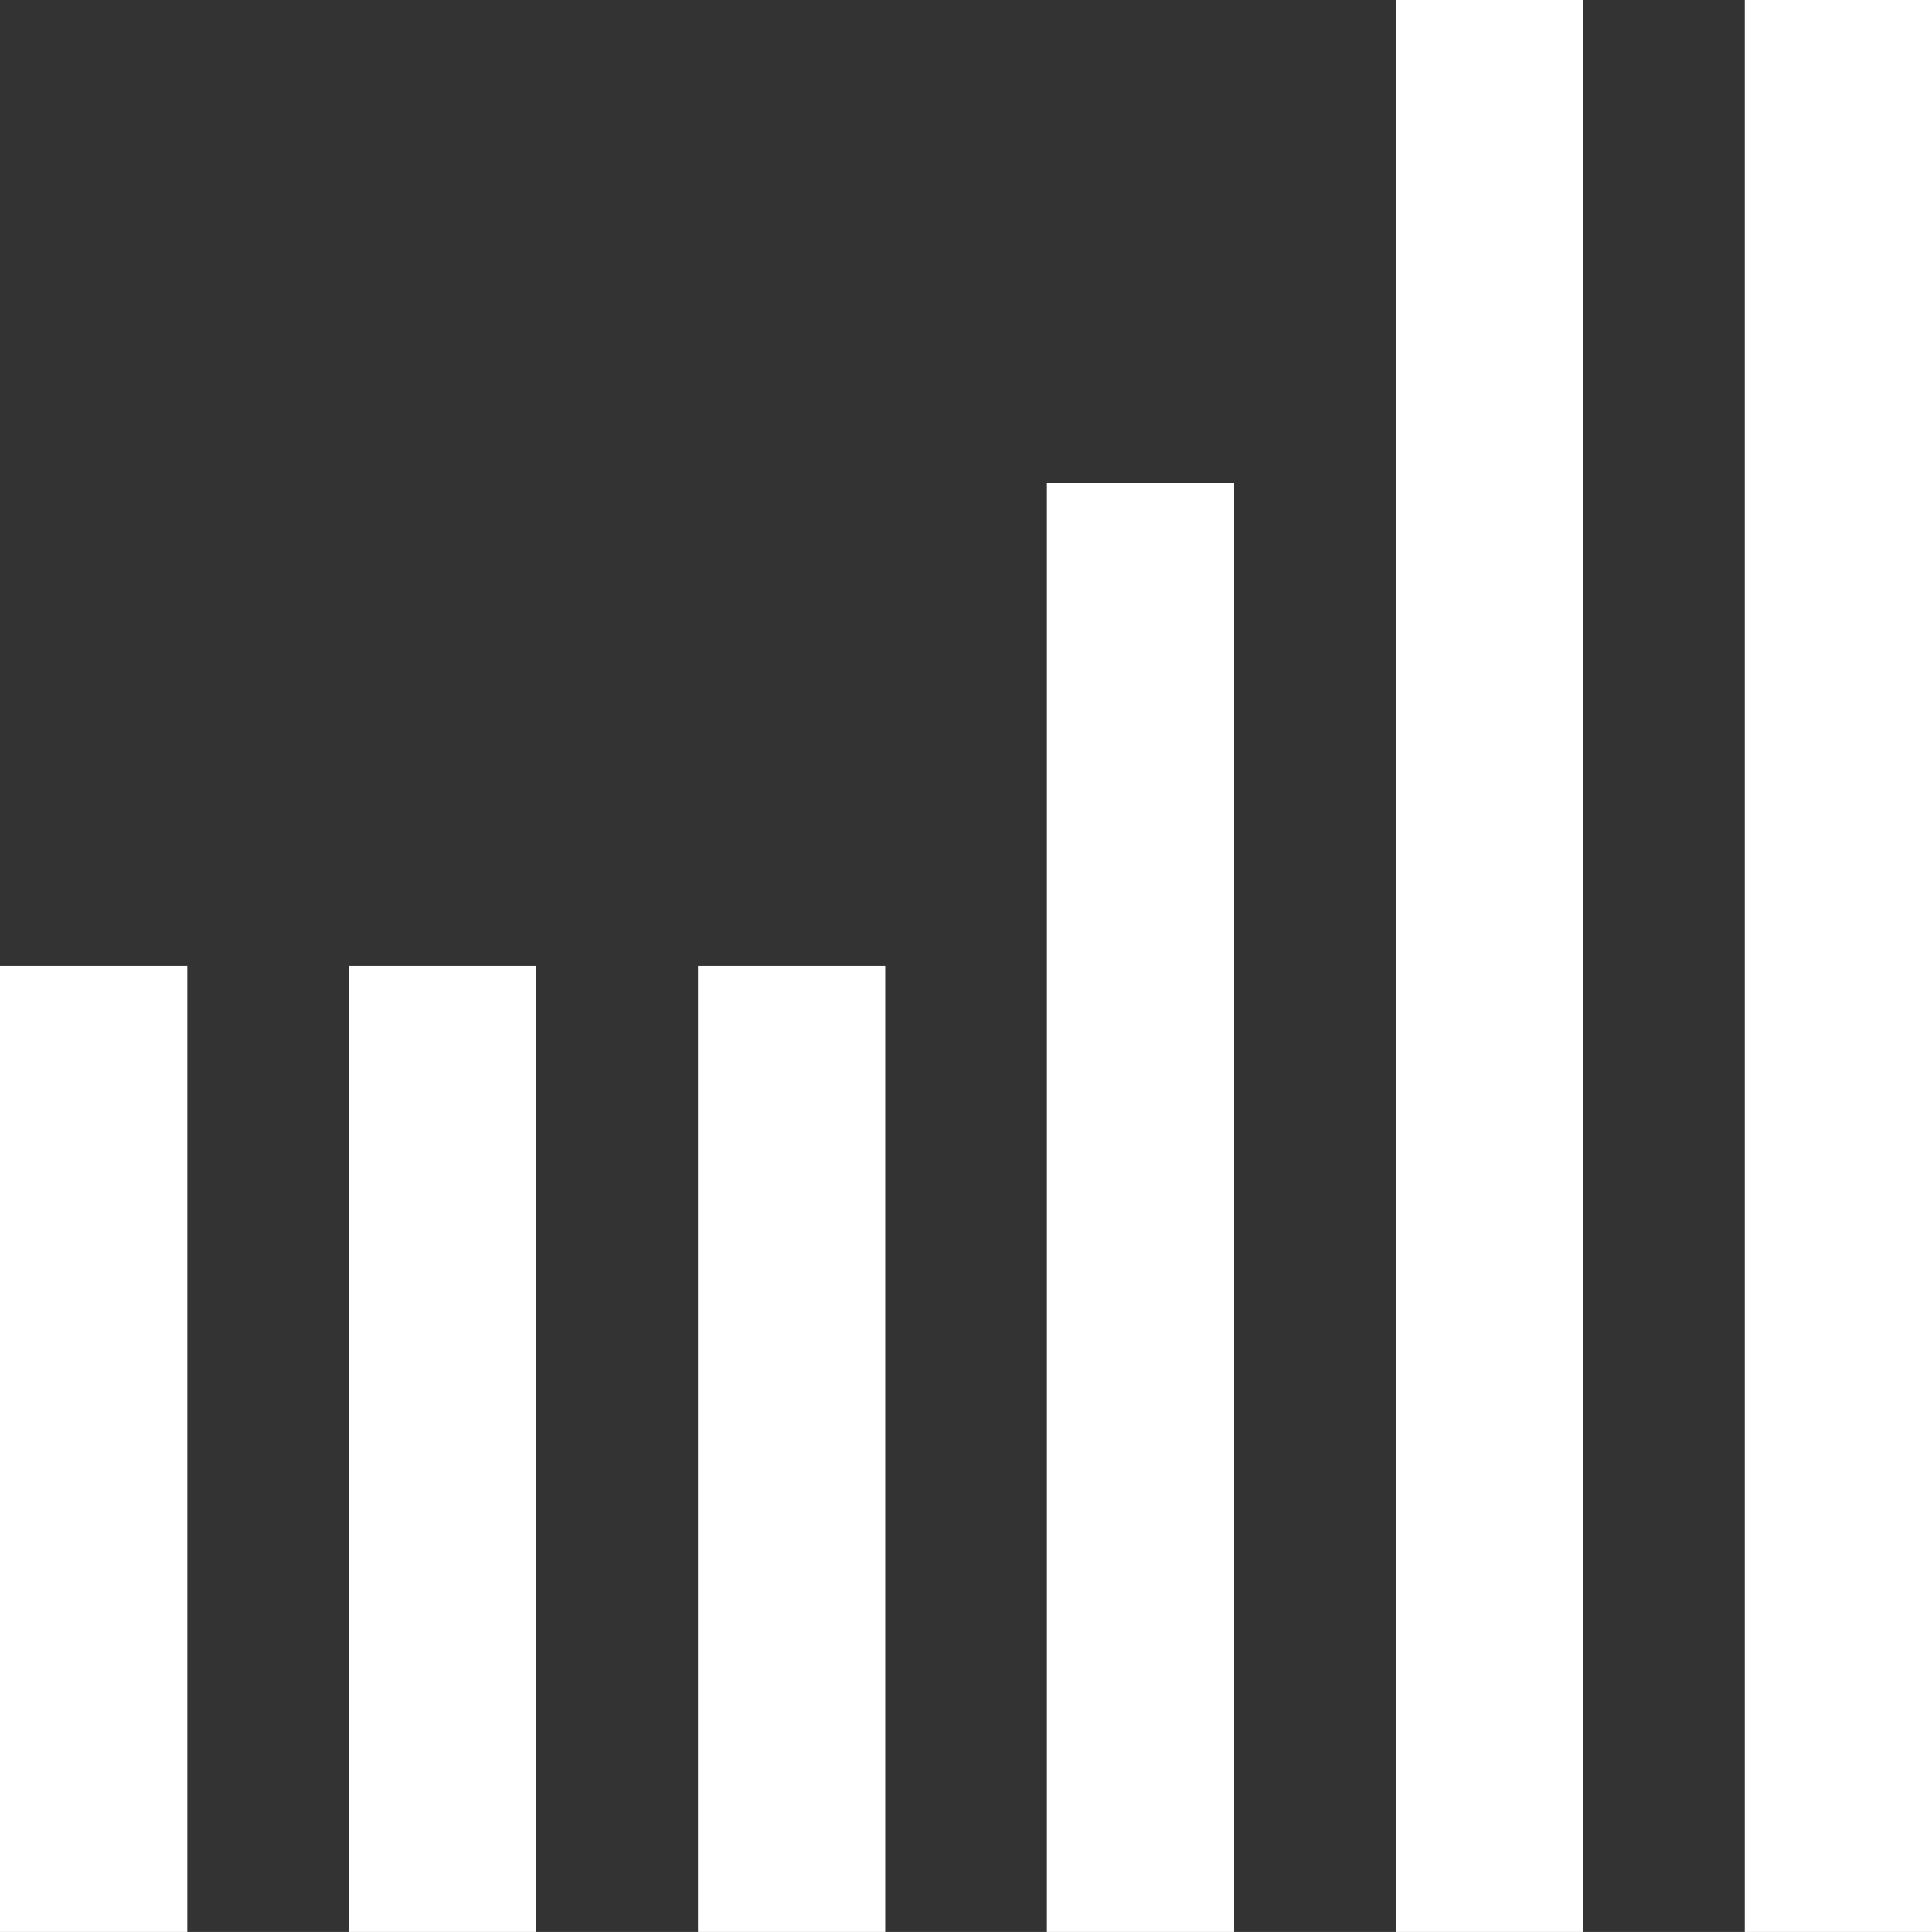
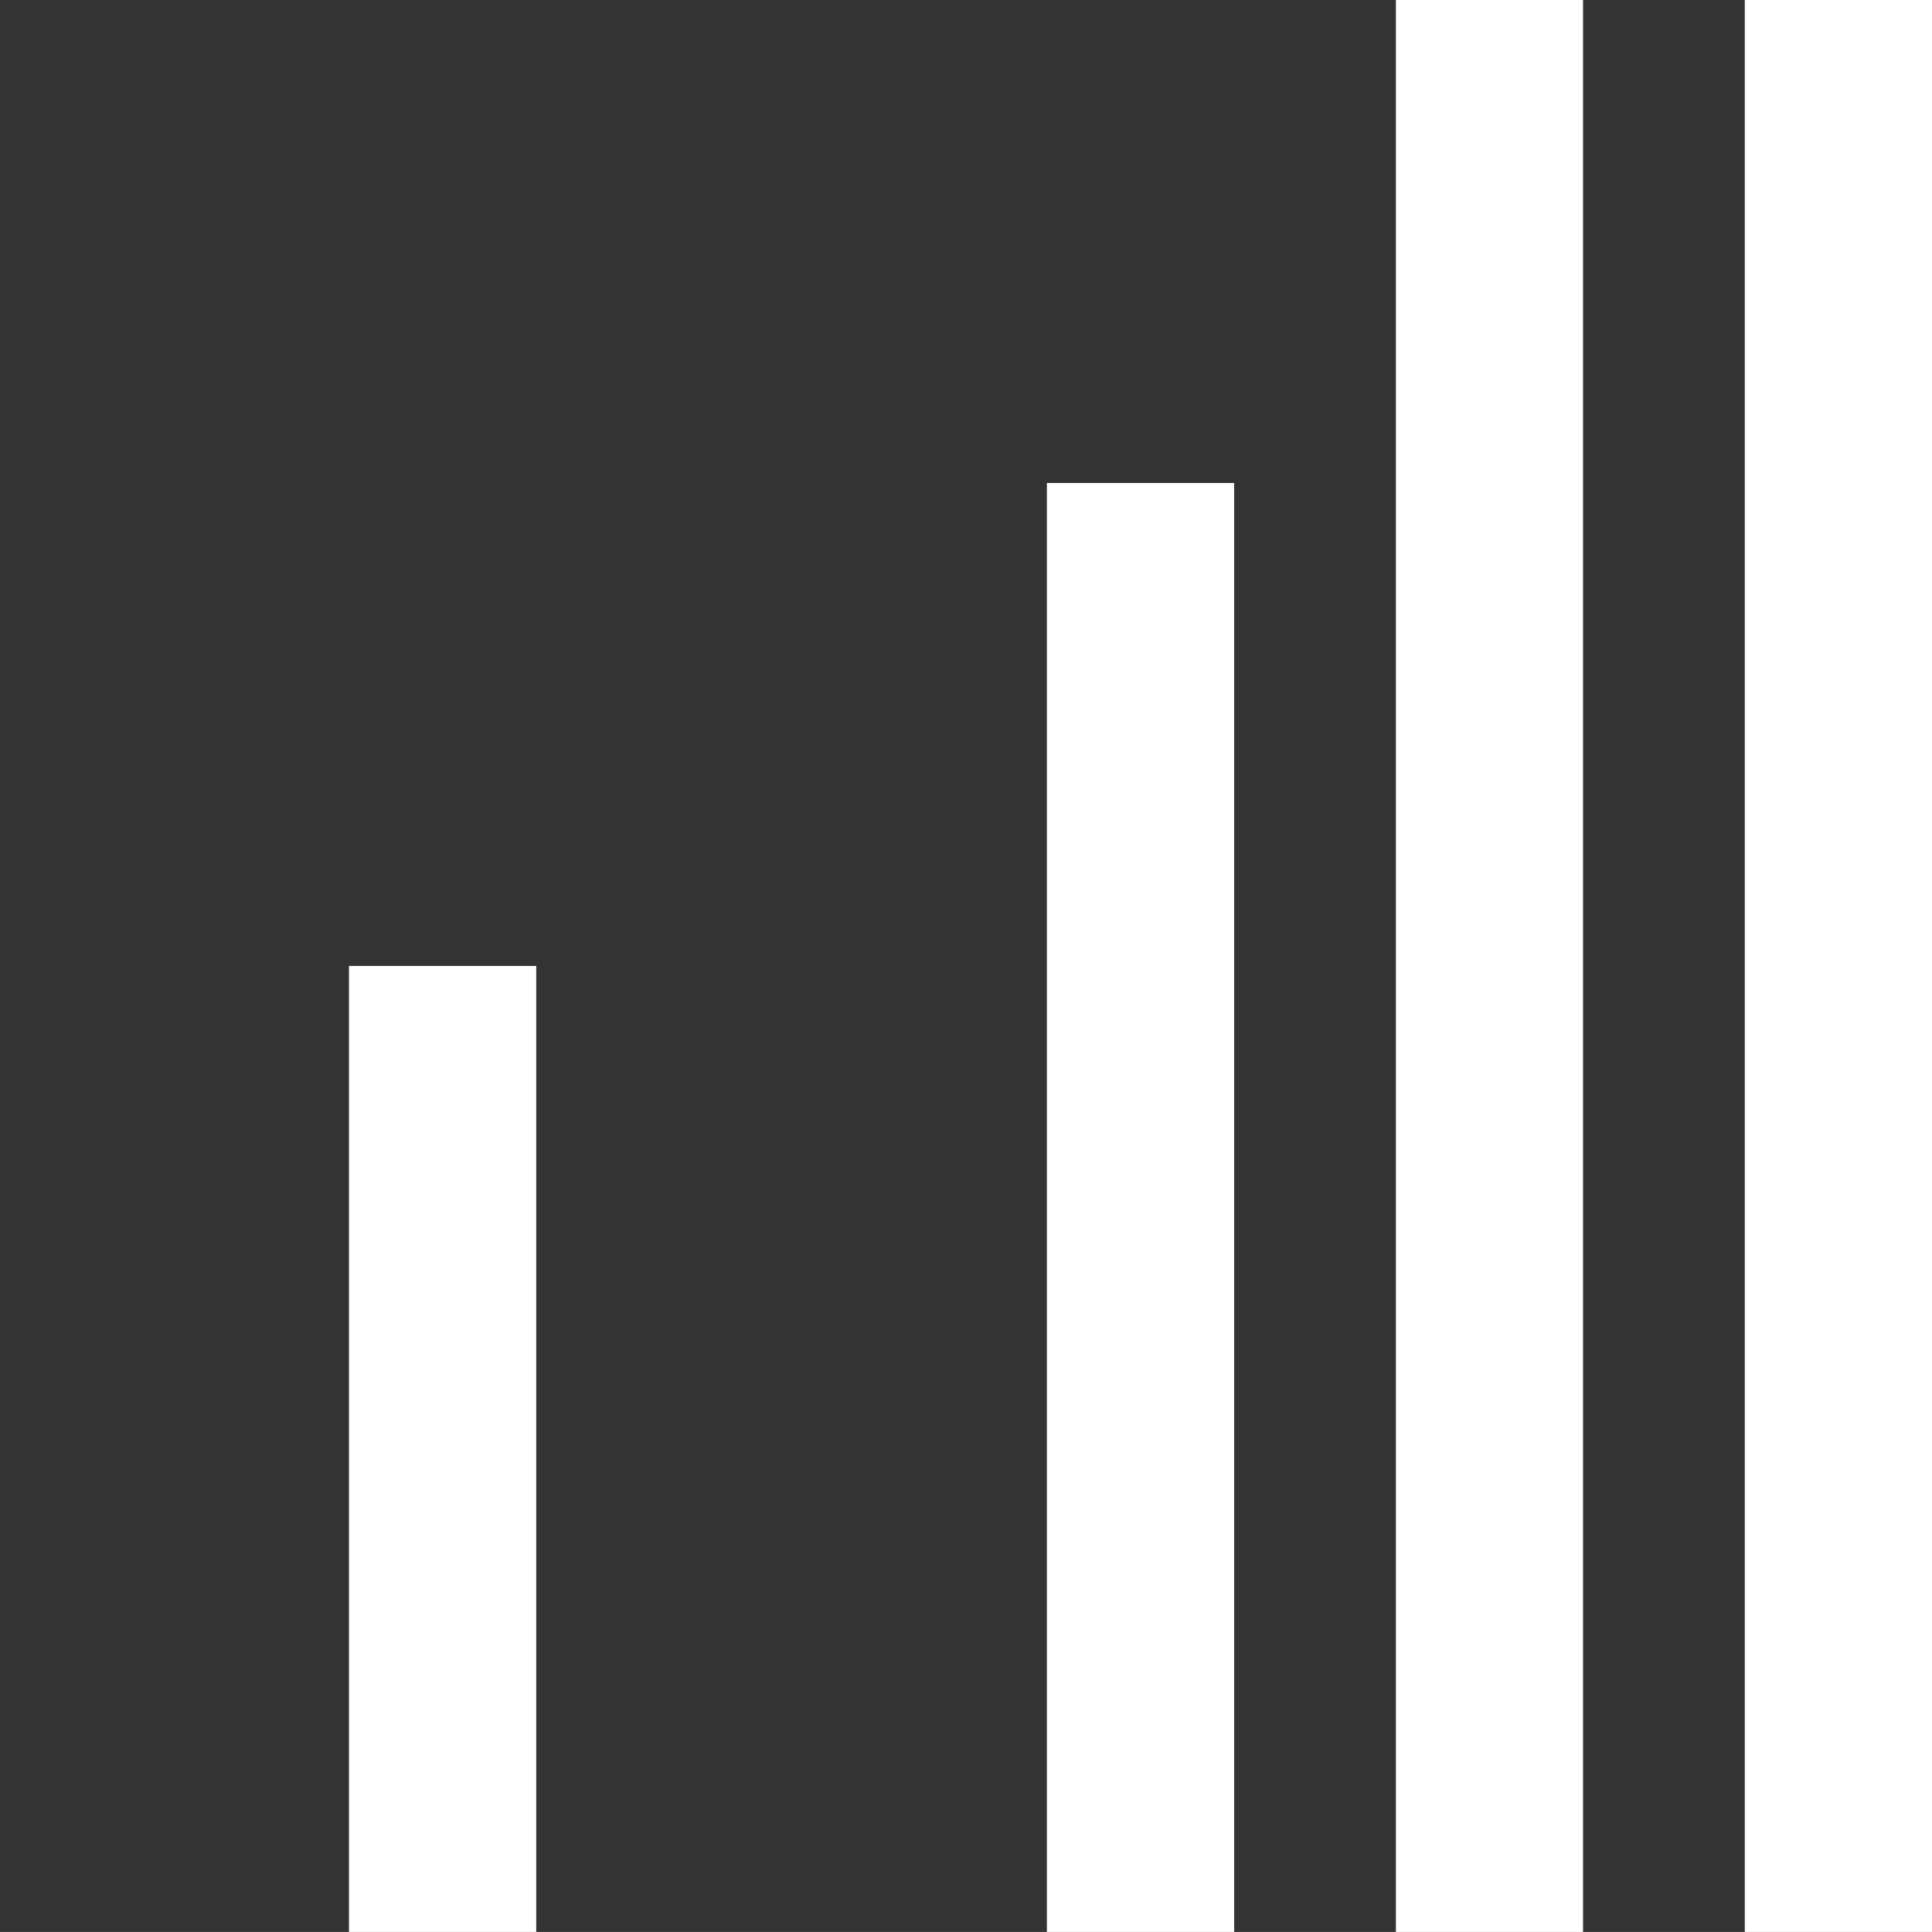
<svg xmlns="http://www.w3.org/2000/svg" width="180.086" height="180.083" viewBox="0 0 180.086 180.083">
  <rect x="0" y="0" width="180.086" height="180.083" fill="#333333" stroke="none" />
  <g id="logo_Mill" data-name="logo Mill" transform="translate(0 0)">
-     <rect id="Rectangle_29" data-name="Rectangle 29" width="17.456" height="90.043" transform="translate(0 90.04)" fill="#fff" />
    <rect id="Rectangle_30" data-name="Rectangle 30" width="17.456" height="90.043" transform="translate(32.528 90.04)" fill="#fff" />
-     <rect id="Rectangle_31" data-name="Rectangle 31" width="17.453" height="90.043" transform="translate(65.06 90.04)" fill="#fff" />
    <rect id="Rectangle_32" data-name="Rectangle 32" width="17.456" height="135.06" transform="translate(97.582 45.023)" fill="#fff" />
    <rect id="Rectangle_33" data-name="Rectangle 33" width="17.446" height="180.083" transform="translate(130.114 0)" fill="#fff" />
    <rect id="Rectangle_34" data-name="Rectangle 34" width="17.45" height="180.083" transform="translate(162.636 0)" fill="#fff" />
  </g>
</svg>